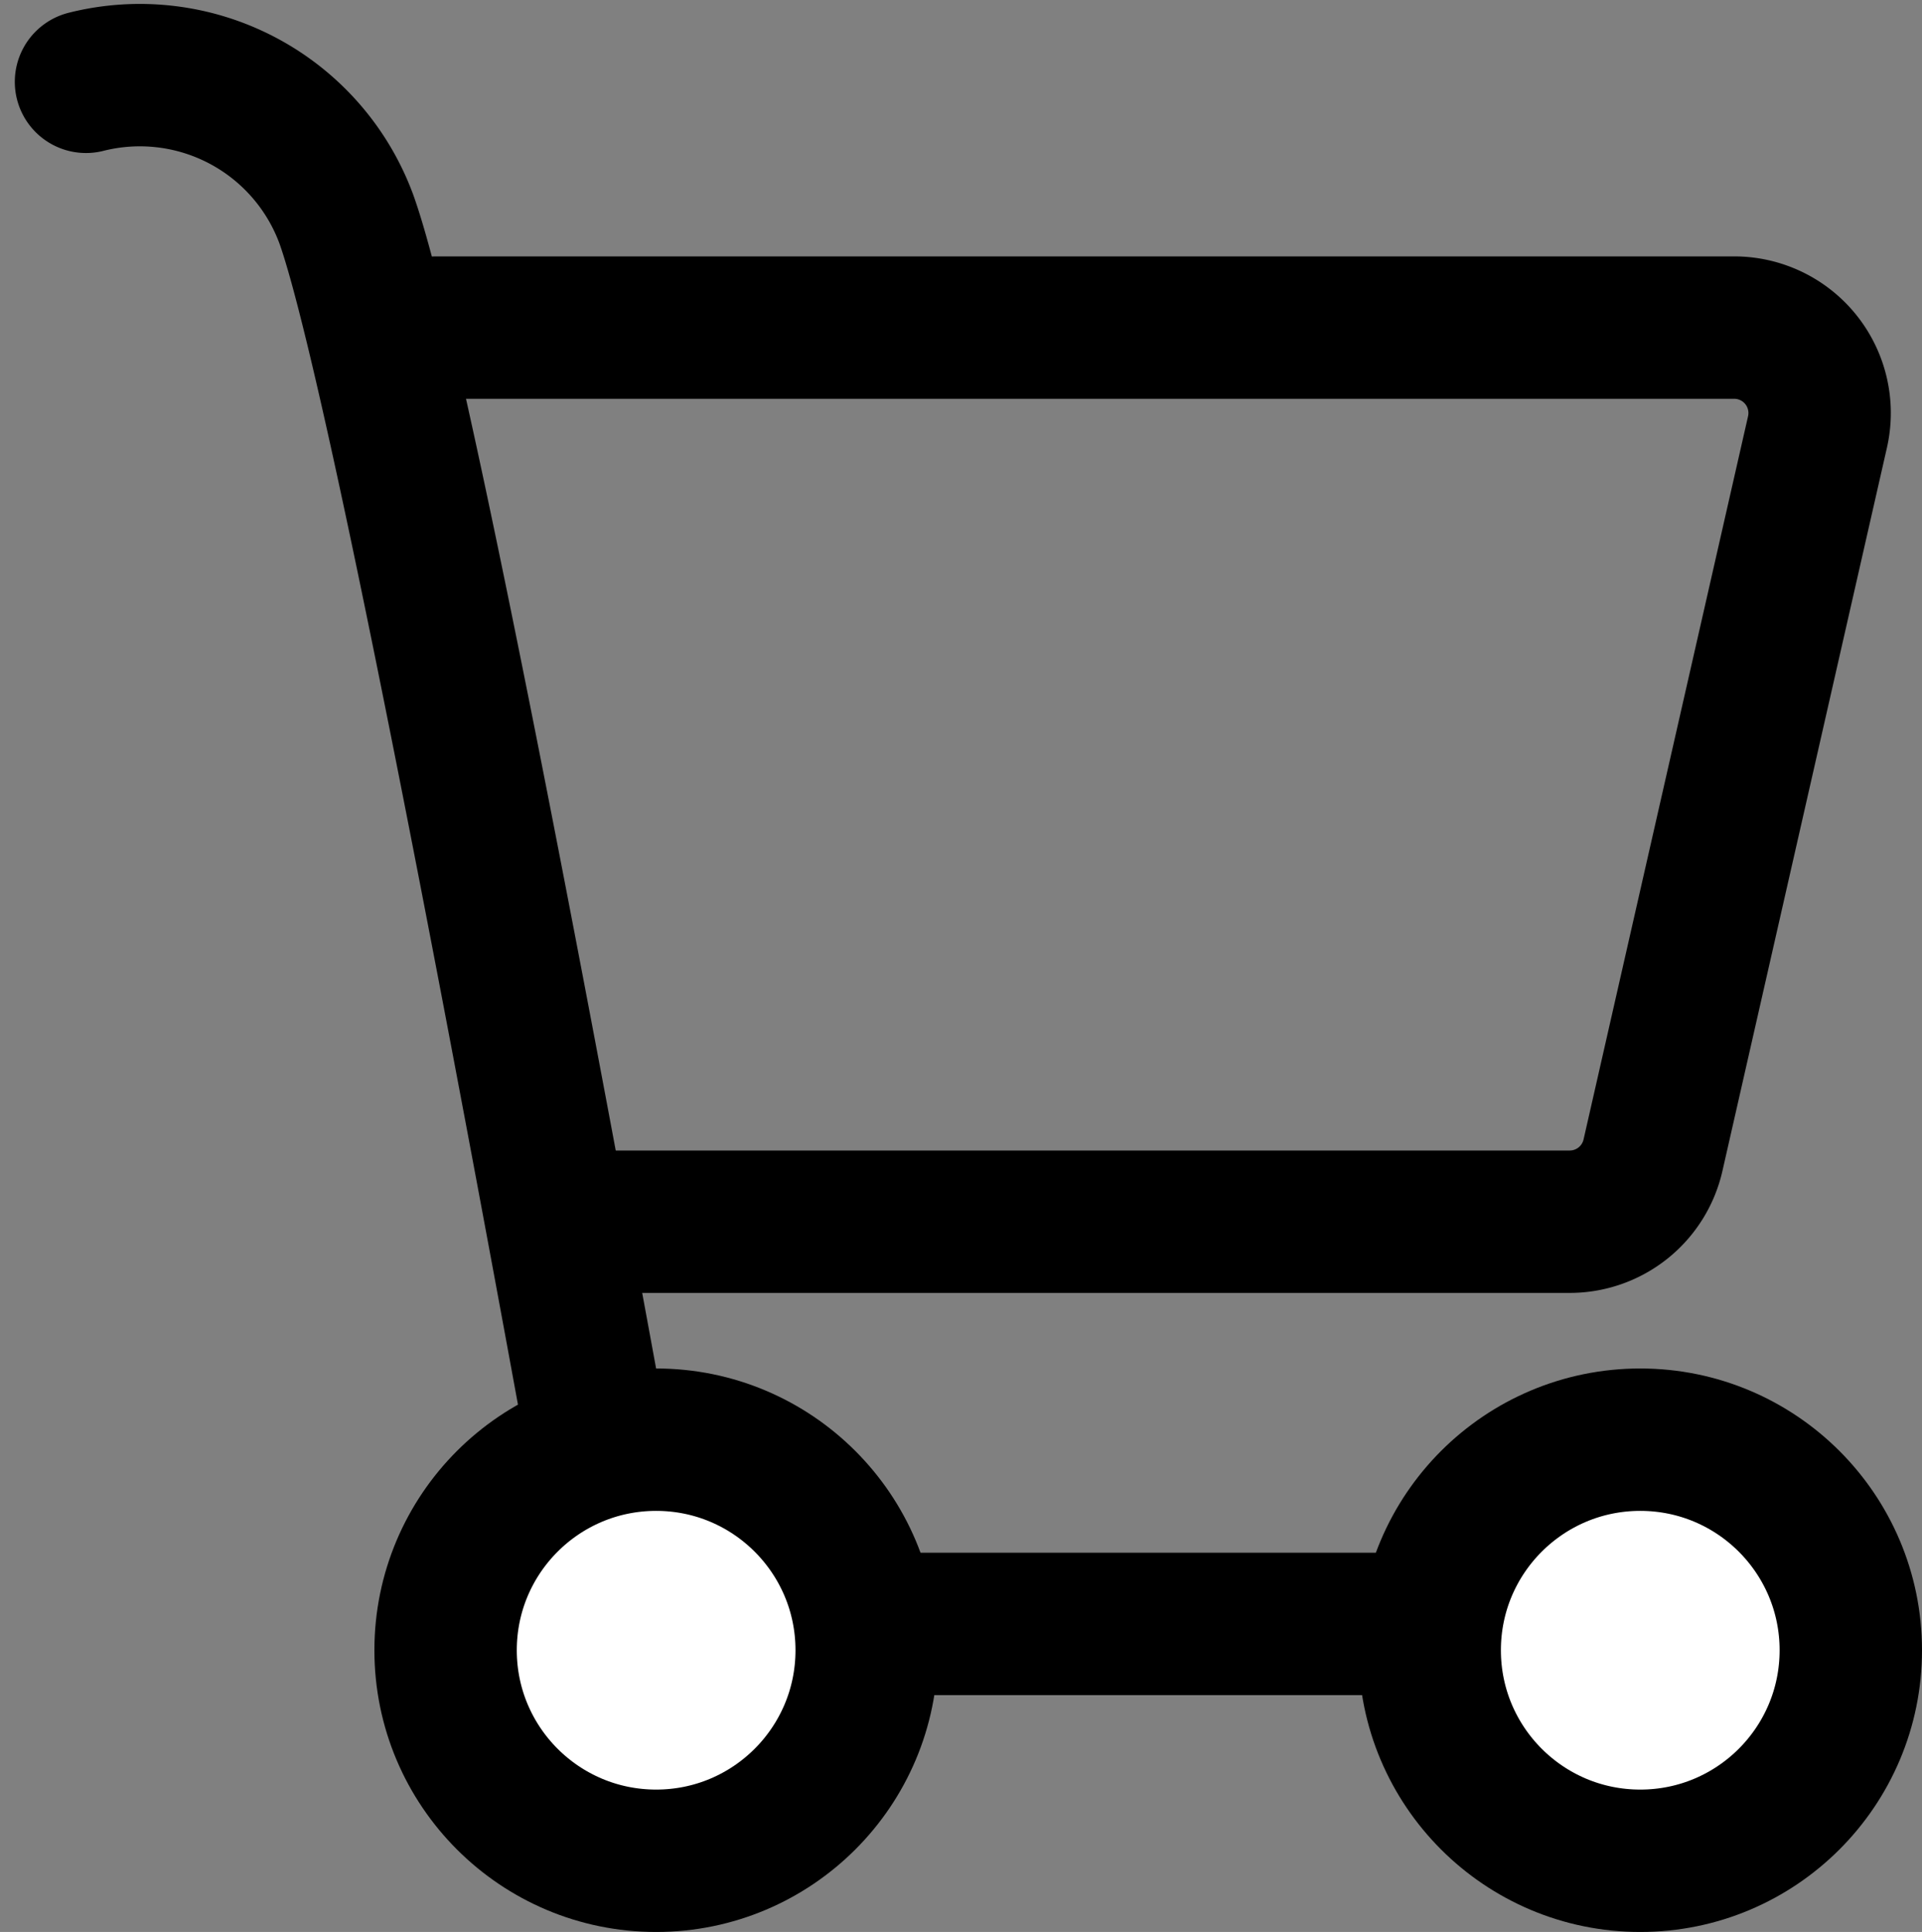
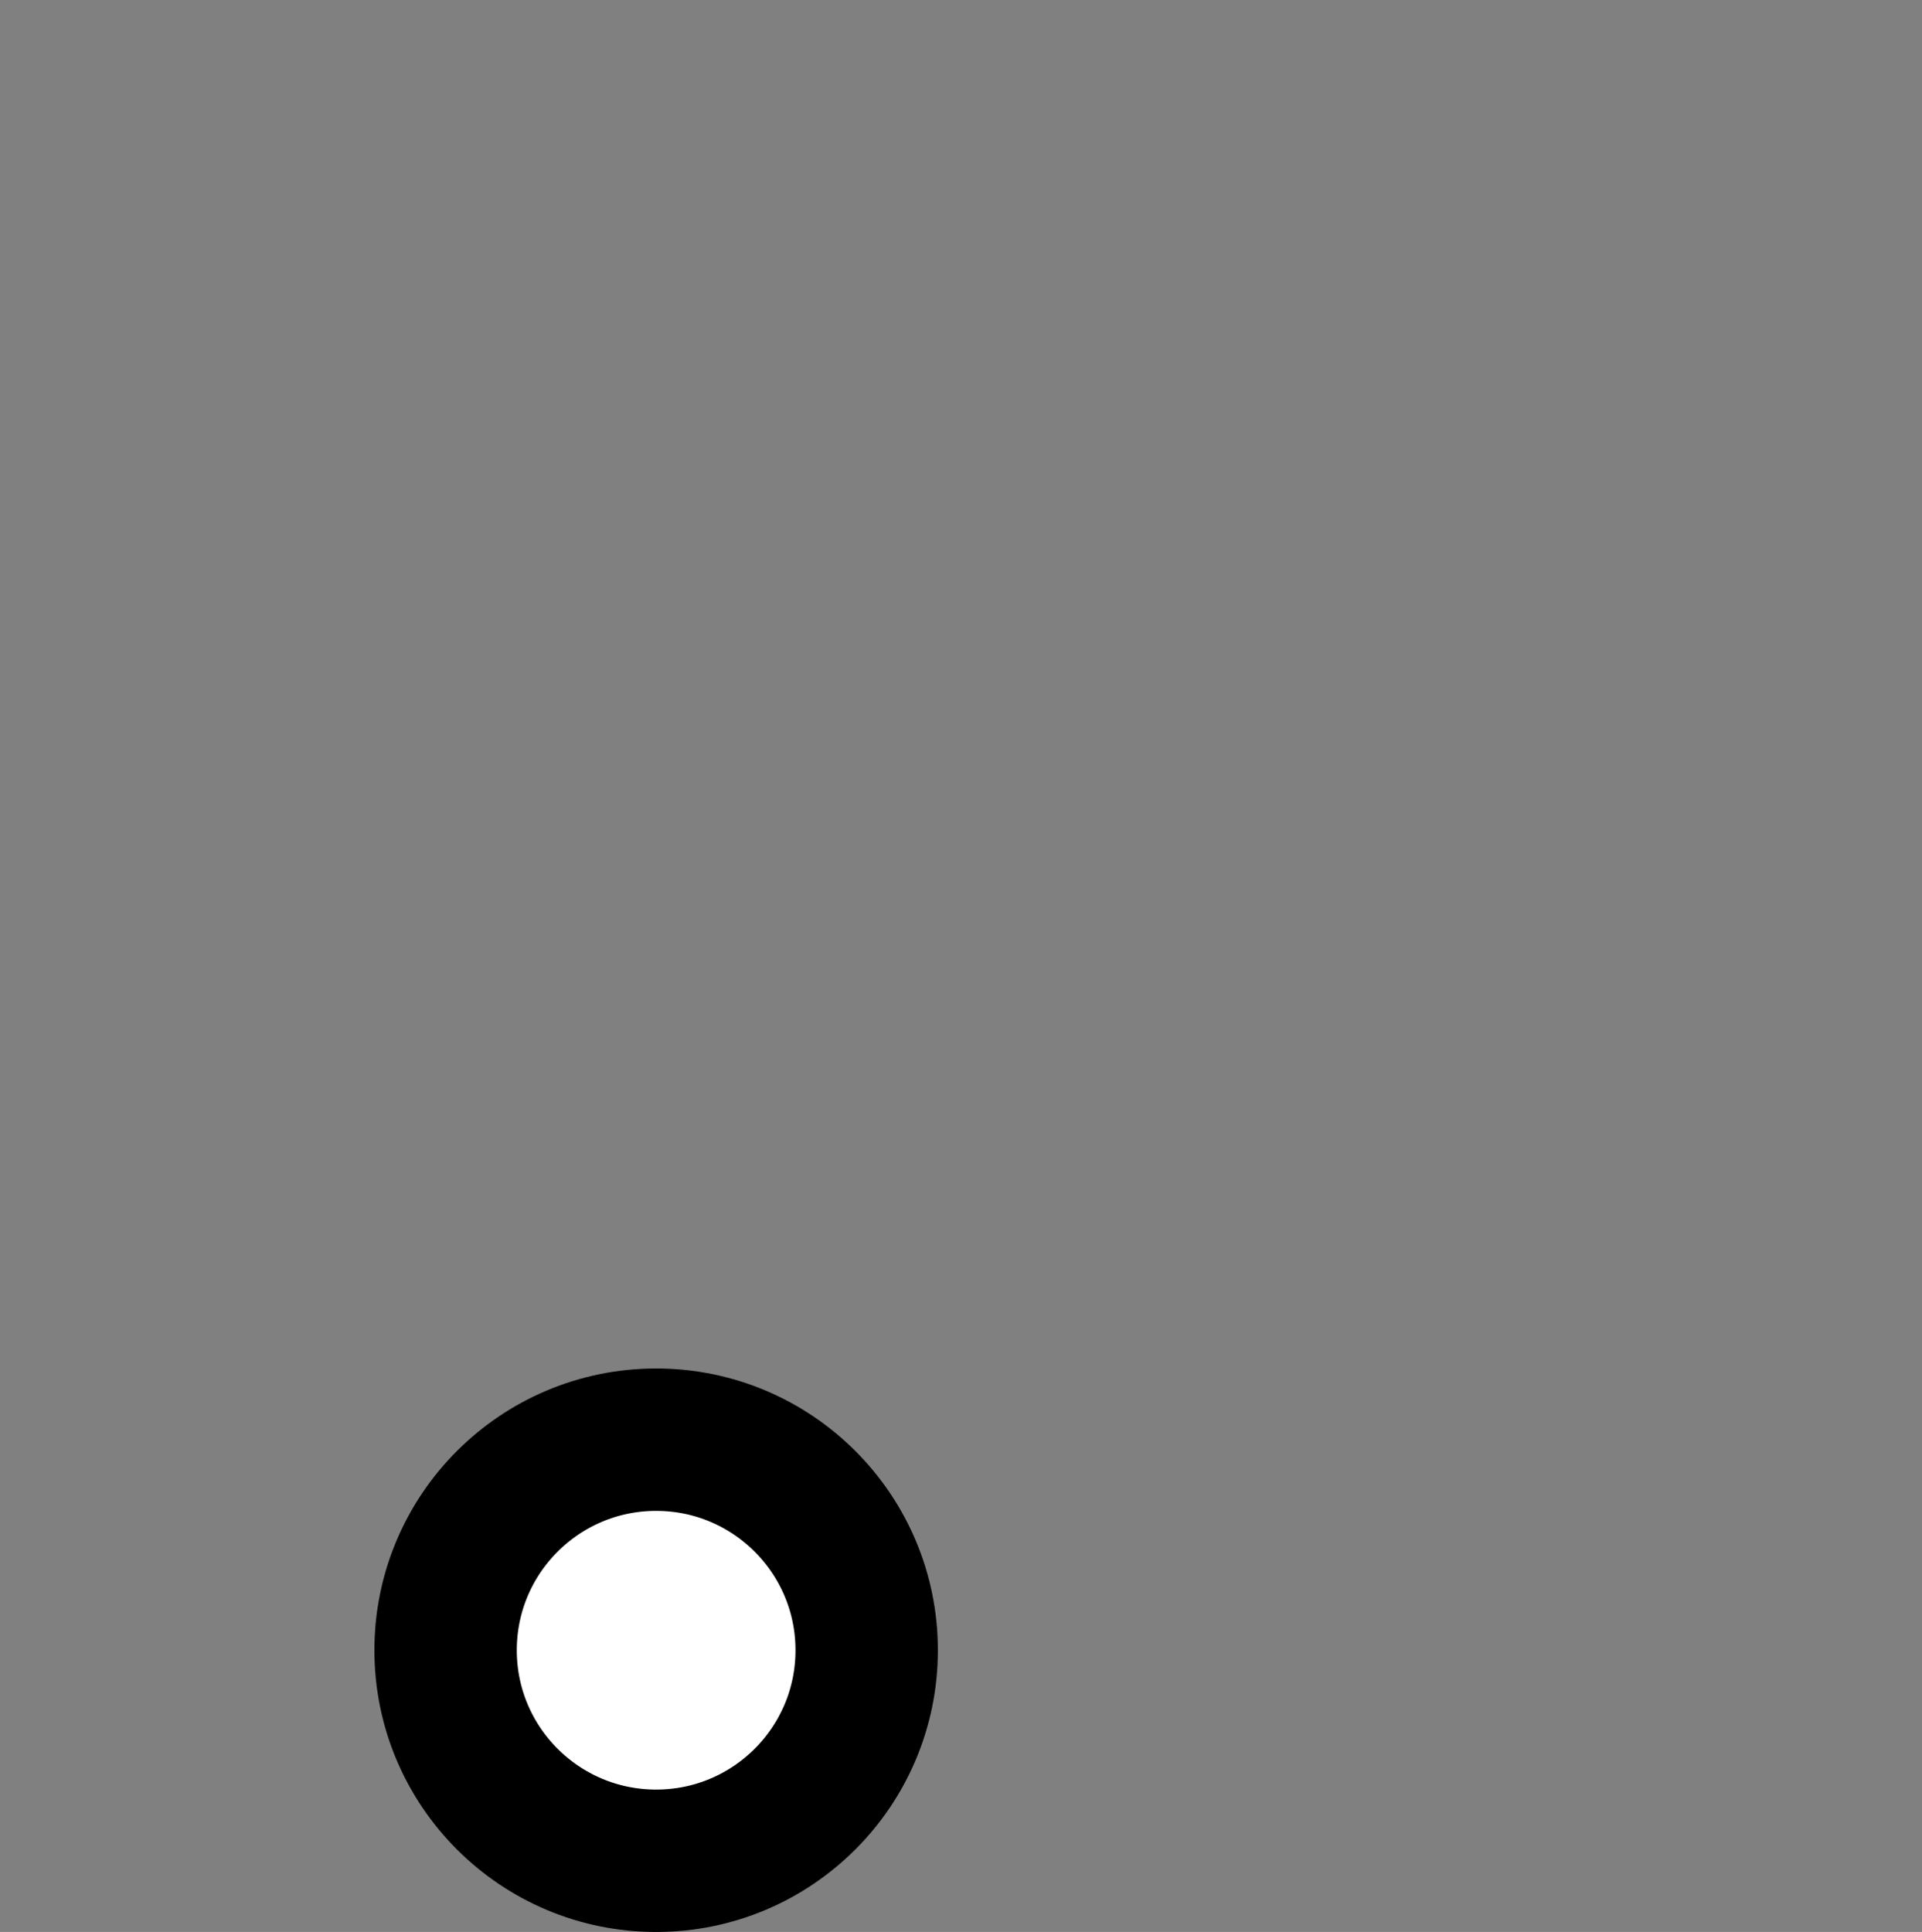
<svg xmlns="http://www.w3.org/2000/svg" width="20.247" height="20.352" viewBox="0 0 20.247 20.352">
  <rect x="0" y="0" width="20.247" height="20.352" fill="#808080" stroke="none" />
  <g id="组_31" data-name="组 31" transform="translate(0.906 0.805)">
-     <path id="路径_109" data-name="路径 109" d="M13.574,16.473a2.318,2.318,0,0,1,2.742,1.445c.7,1.943,2.989,14.8,2.989,14.8H30.919" transform="translate(-13.574 -16.416)" fill="none" stroke="#000" stroke-linecap="round" stroke-linejoin="round" stroke-width="1.5" />
-     <path id="路径_110" data-name="路径 110" d="M15.366,17.7H29.038a.9.9,0,0,1,.879,1.1l-1.733,7.619a.9.9,0,0,1-.877.7H17.06" transform="translate(-11.677 -15.054)" fill="none" stroke="#000" stroke-linecap="round" stroke-linejoin="round" stroke-width="1.5" />
    <circle id="椭圆_7" data-name="椭圆 7" cx="2.218" cy="2.218" r="2.218" transform="translate(3.788 14.361)" fill="#fff" stroke="#000" stroke-miterlimit="10" stroke-width="1.5" />
-     <circle id="椭圆_8" data-name="椭圆 8" cx="2.218" cy="2.218" r="2.218" transform="translate(14.155 14.361)" fill="#fff" stroke="#000" stroke-miterlimit="10" stroke-width="1.5" />
  </g>
</svg>